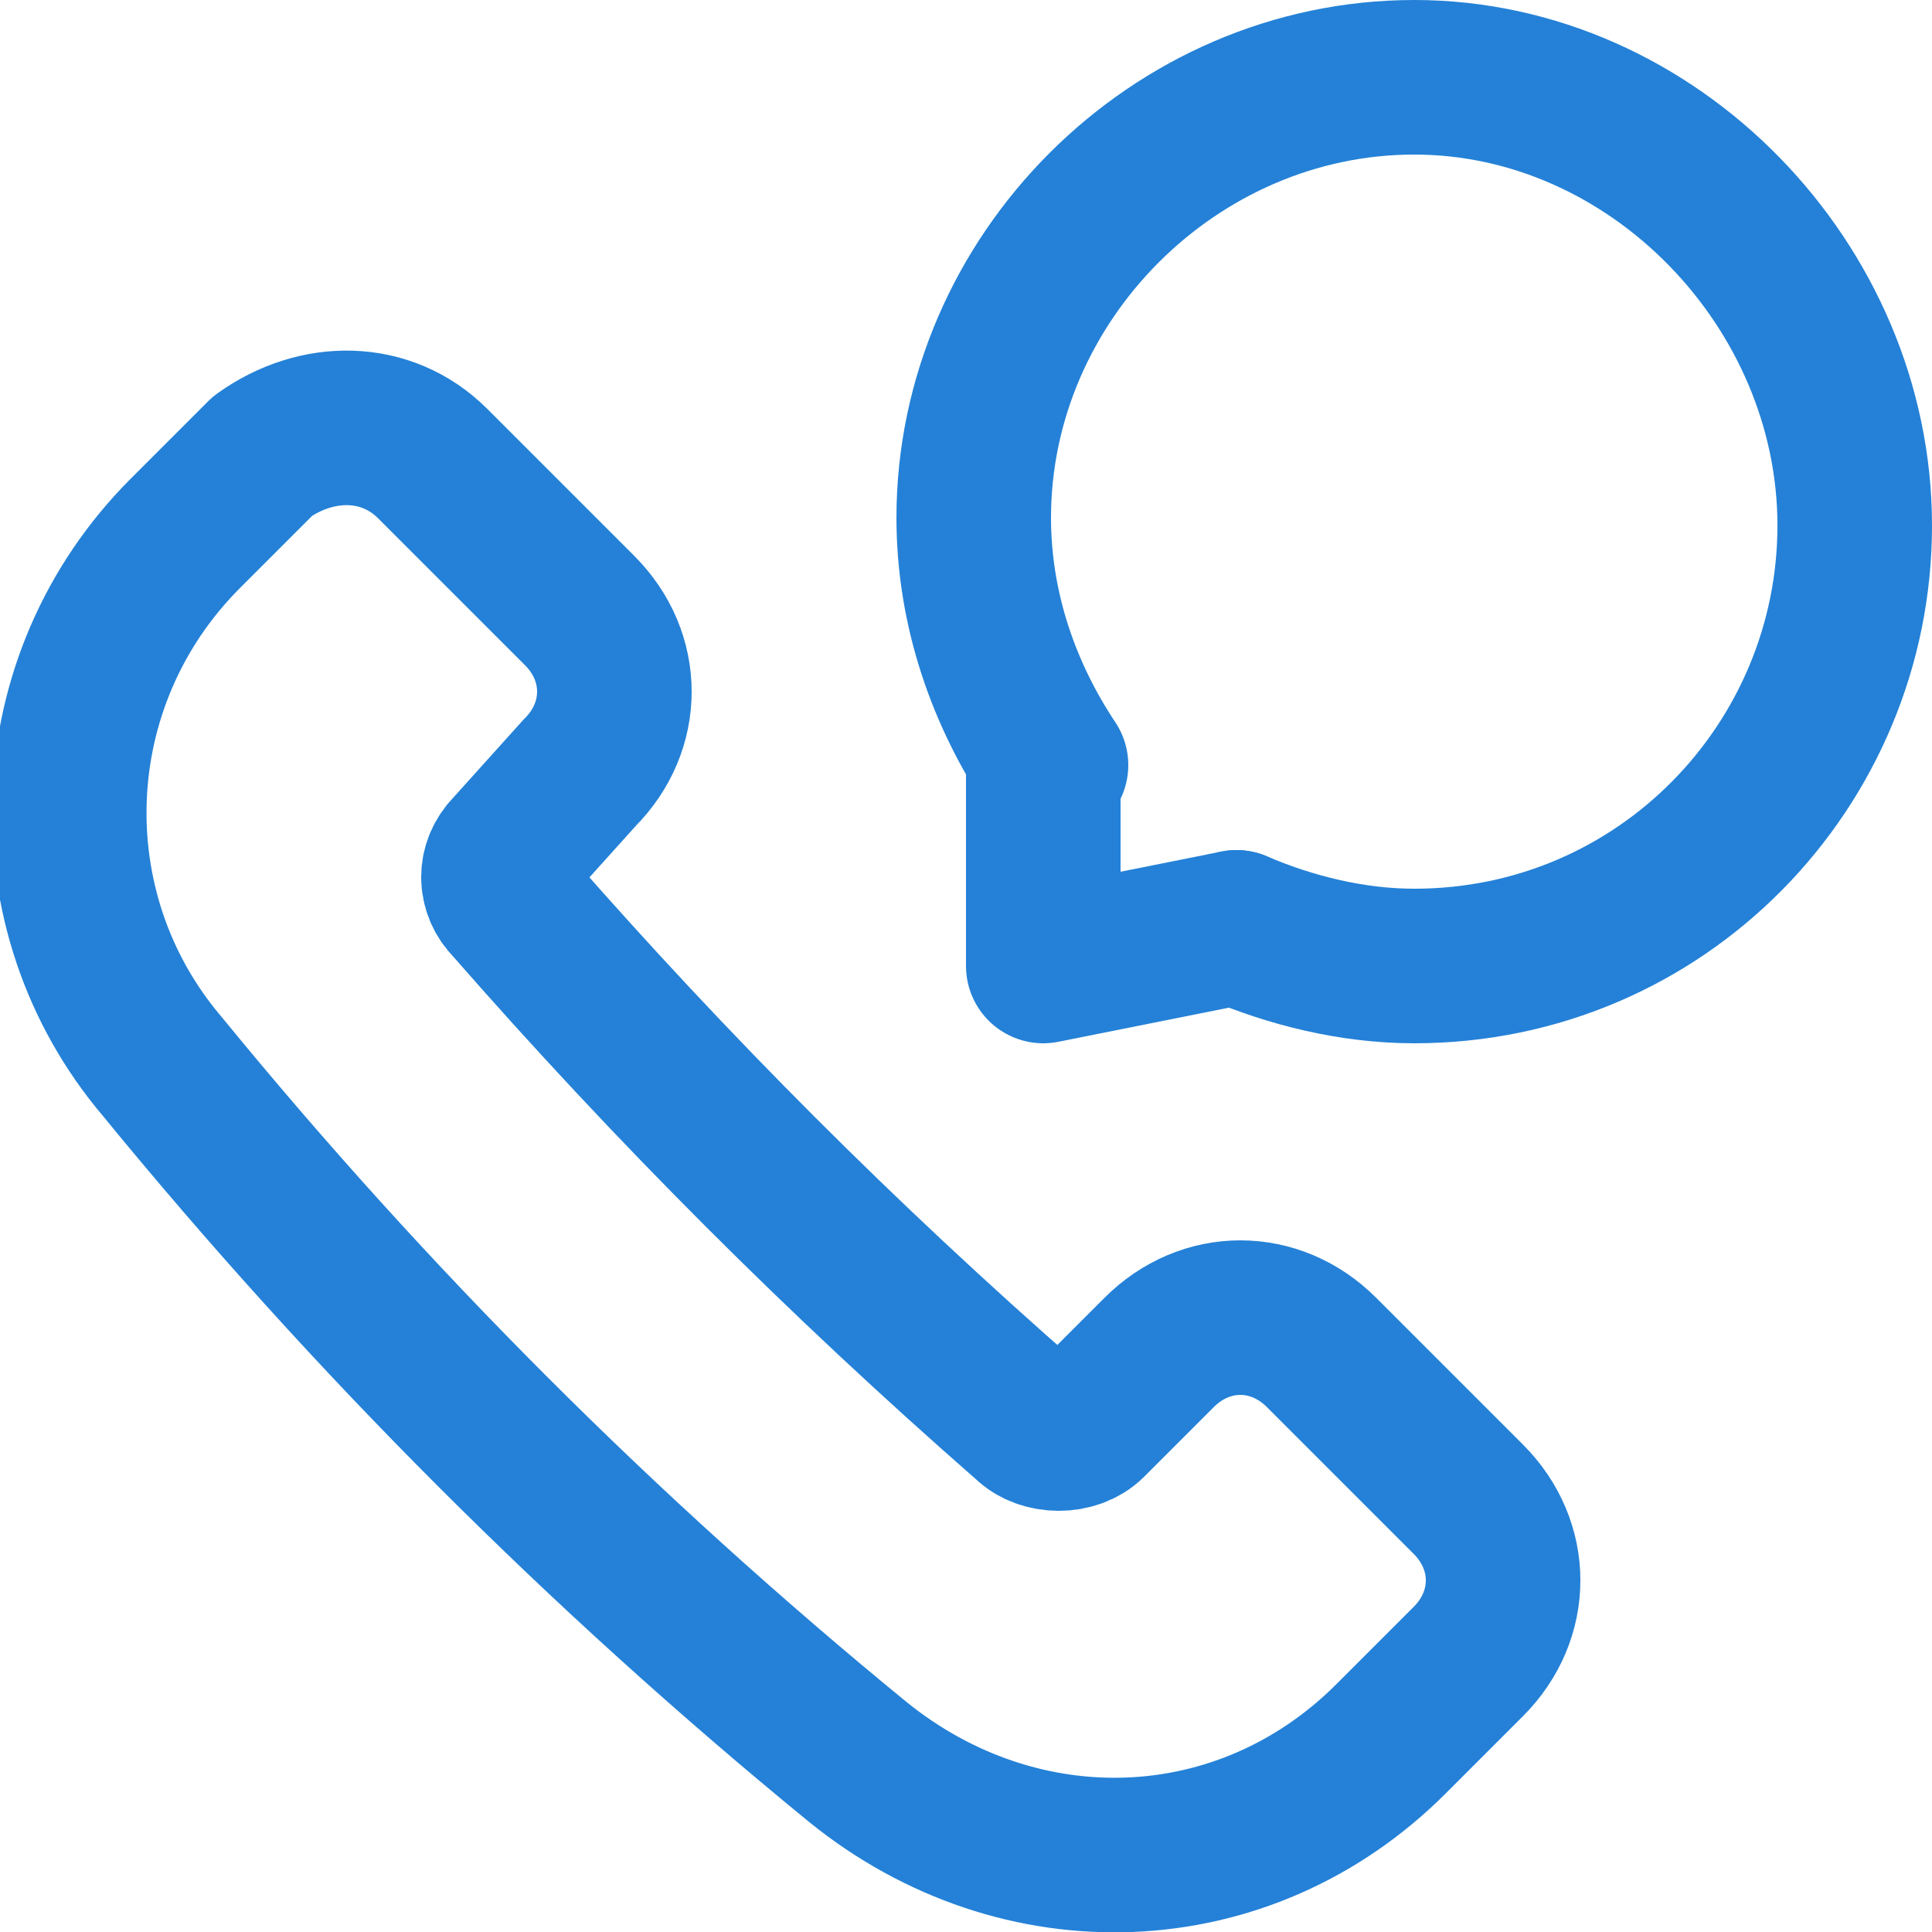
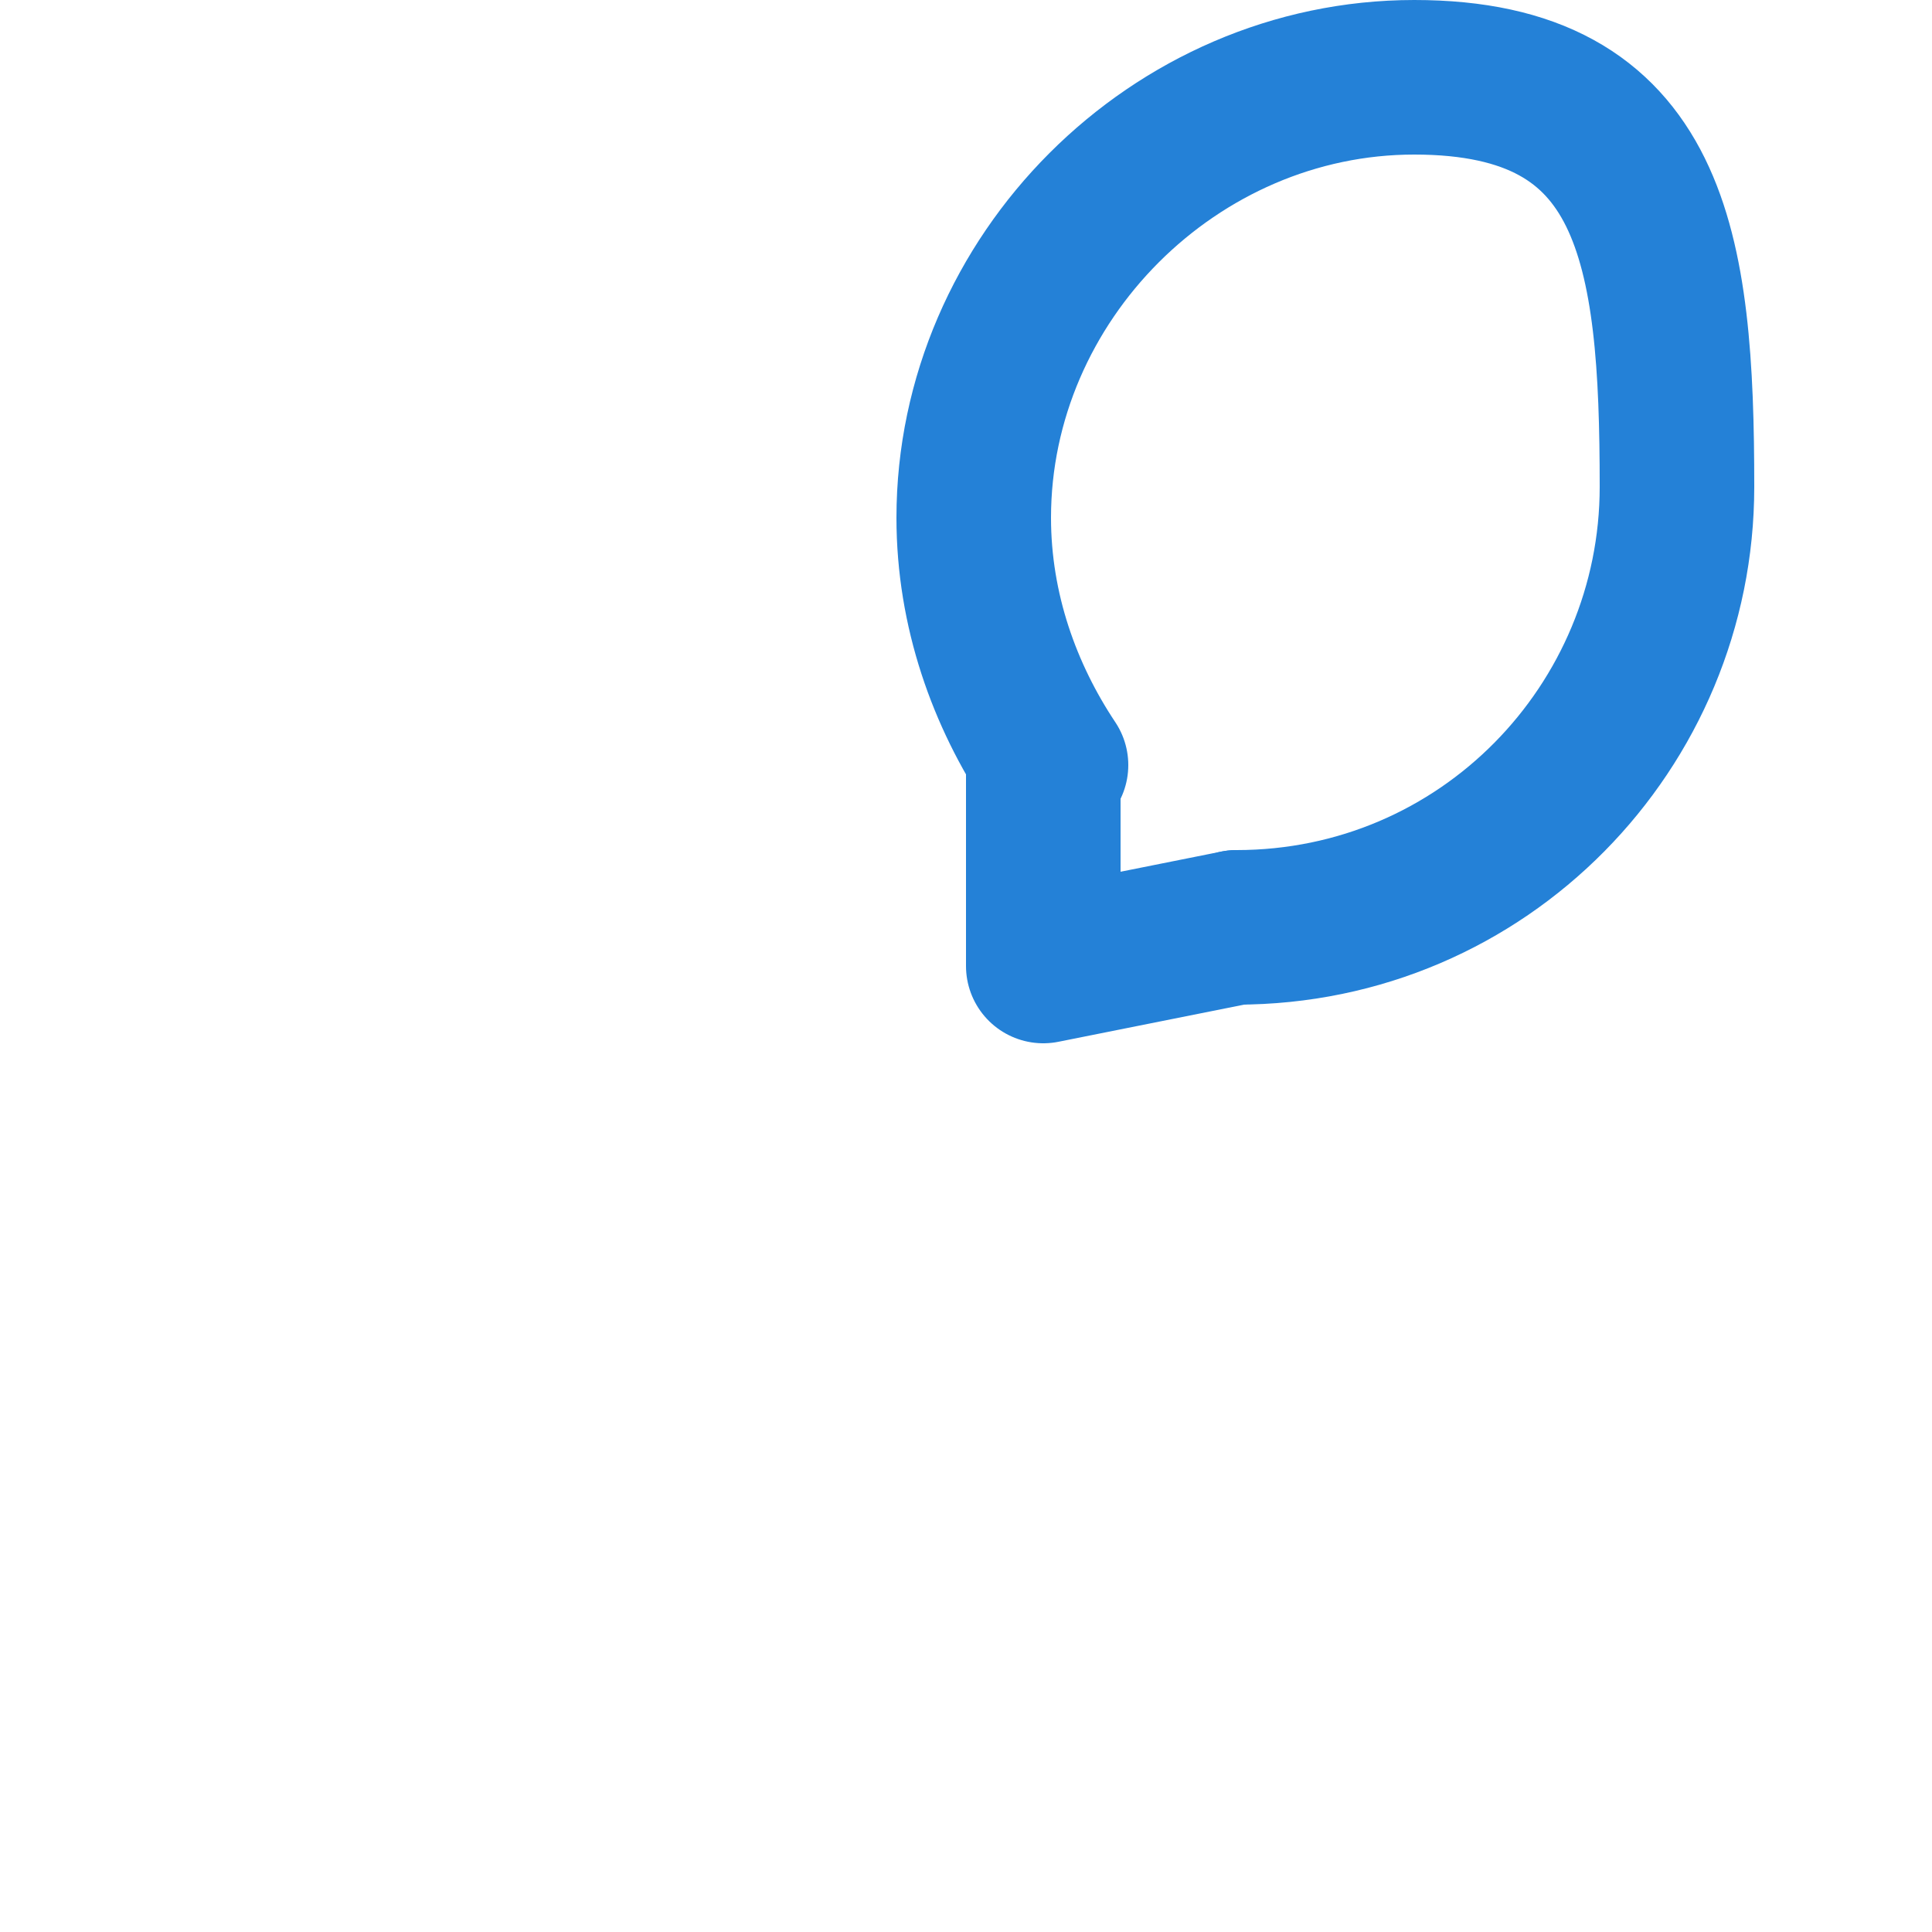
<svg xmlns="http://www.w3.org/2000/svg" version="1.1" id="Layer_1" x="0px" y="0px" viewBox="0 0 25 25" style="enable-background:new 0 0 25 25;" xml:space="preserve">
  <style type="text/css">
	.st0{fill:none;stroke:#2481D7;stroke-width:2;stroke-linecap:round;stroke-linejoin:round;stroke-miterlimit:10;}
</style>
-   <path class="st0" d="M6.6,11.7c2.1,2.4,4.3,4.6,6.7,6.7c0.2,0.2,0.6,0.2,0.8,0l0.9-0.9c0.6-0.6,1.5-0.6,2.1,0l1.9,1.9  c0.6,0.6,0.6,1.5,0,2.1l-1,1c-1.9,1.9-4.8,2-6.9,0.3l0,0c-3.3-2.7-6.3-5.7-9-9l0,0c-1.7-2-1.6-5,0.3-6.9l1-1C4.1,5.4,5,5.4,5.6,6  l1.9,1.9c0.6,0.6,0.6,1.5,0,2.1l-0.9,1C6.4,11.2,6.4,11.5,6.6,11.7z" />
-   <path class="st0" d="M16,12c0.7,0.3,1.5,0.5,2.3,0.5c3.2,0,5.7-2.6,5.7-5.7S21.4,1,18.3,1s-5.7,2.6-5.7,5.7c0,1.2,0.4,2.3,1,3.2" />
+   <path class="st0" d="M16,12c3.2,0,5.7-2.6,5.7-5.7S21.4,1,18.3,1s-5.7,2.6-5.7,5.7c0,1.2,0.4,2.3,1,3.2" />
  <polyline class="st0" points="13.5,9.9 13.5,12.5 16,12 " />
</svg>